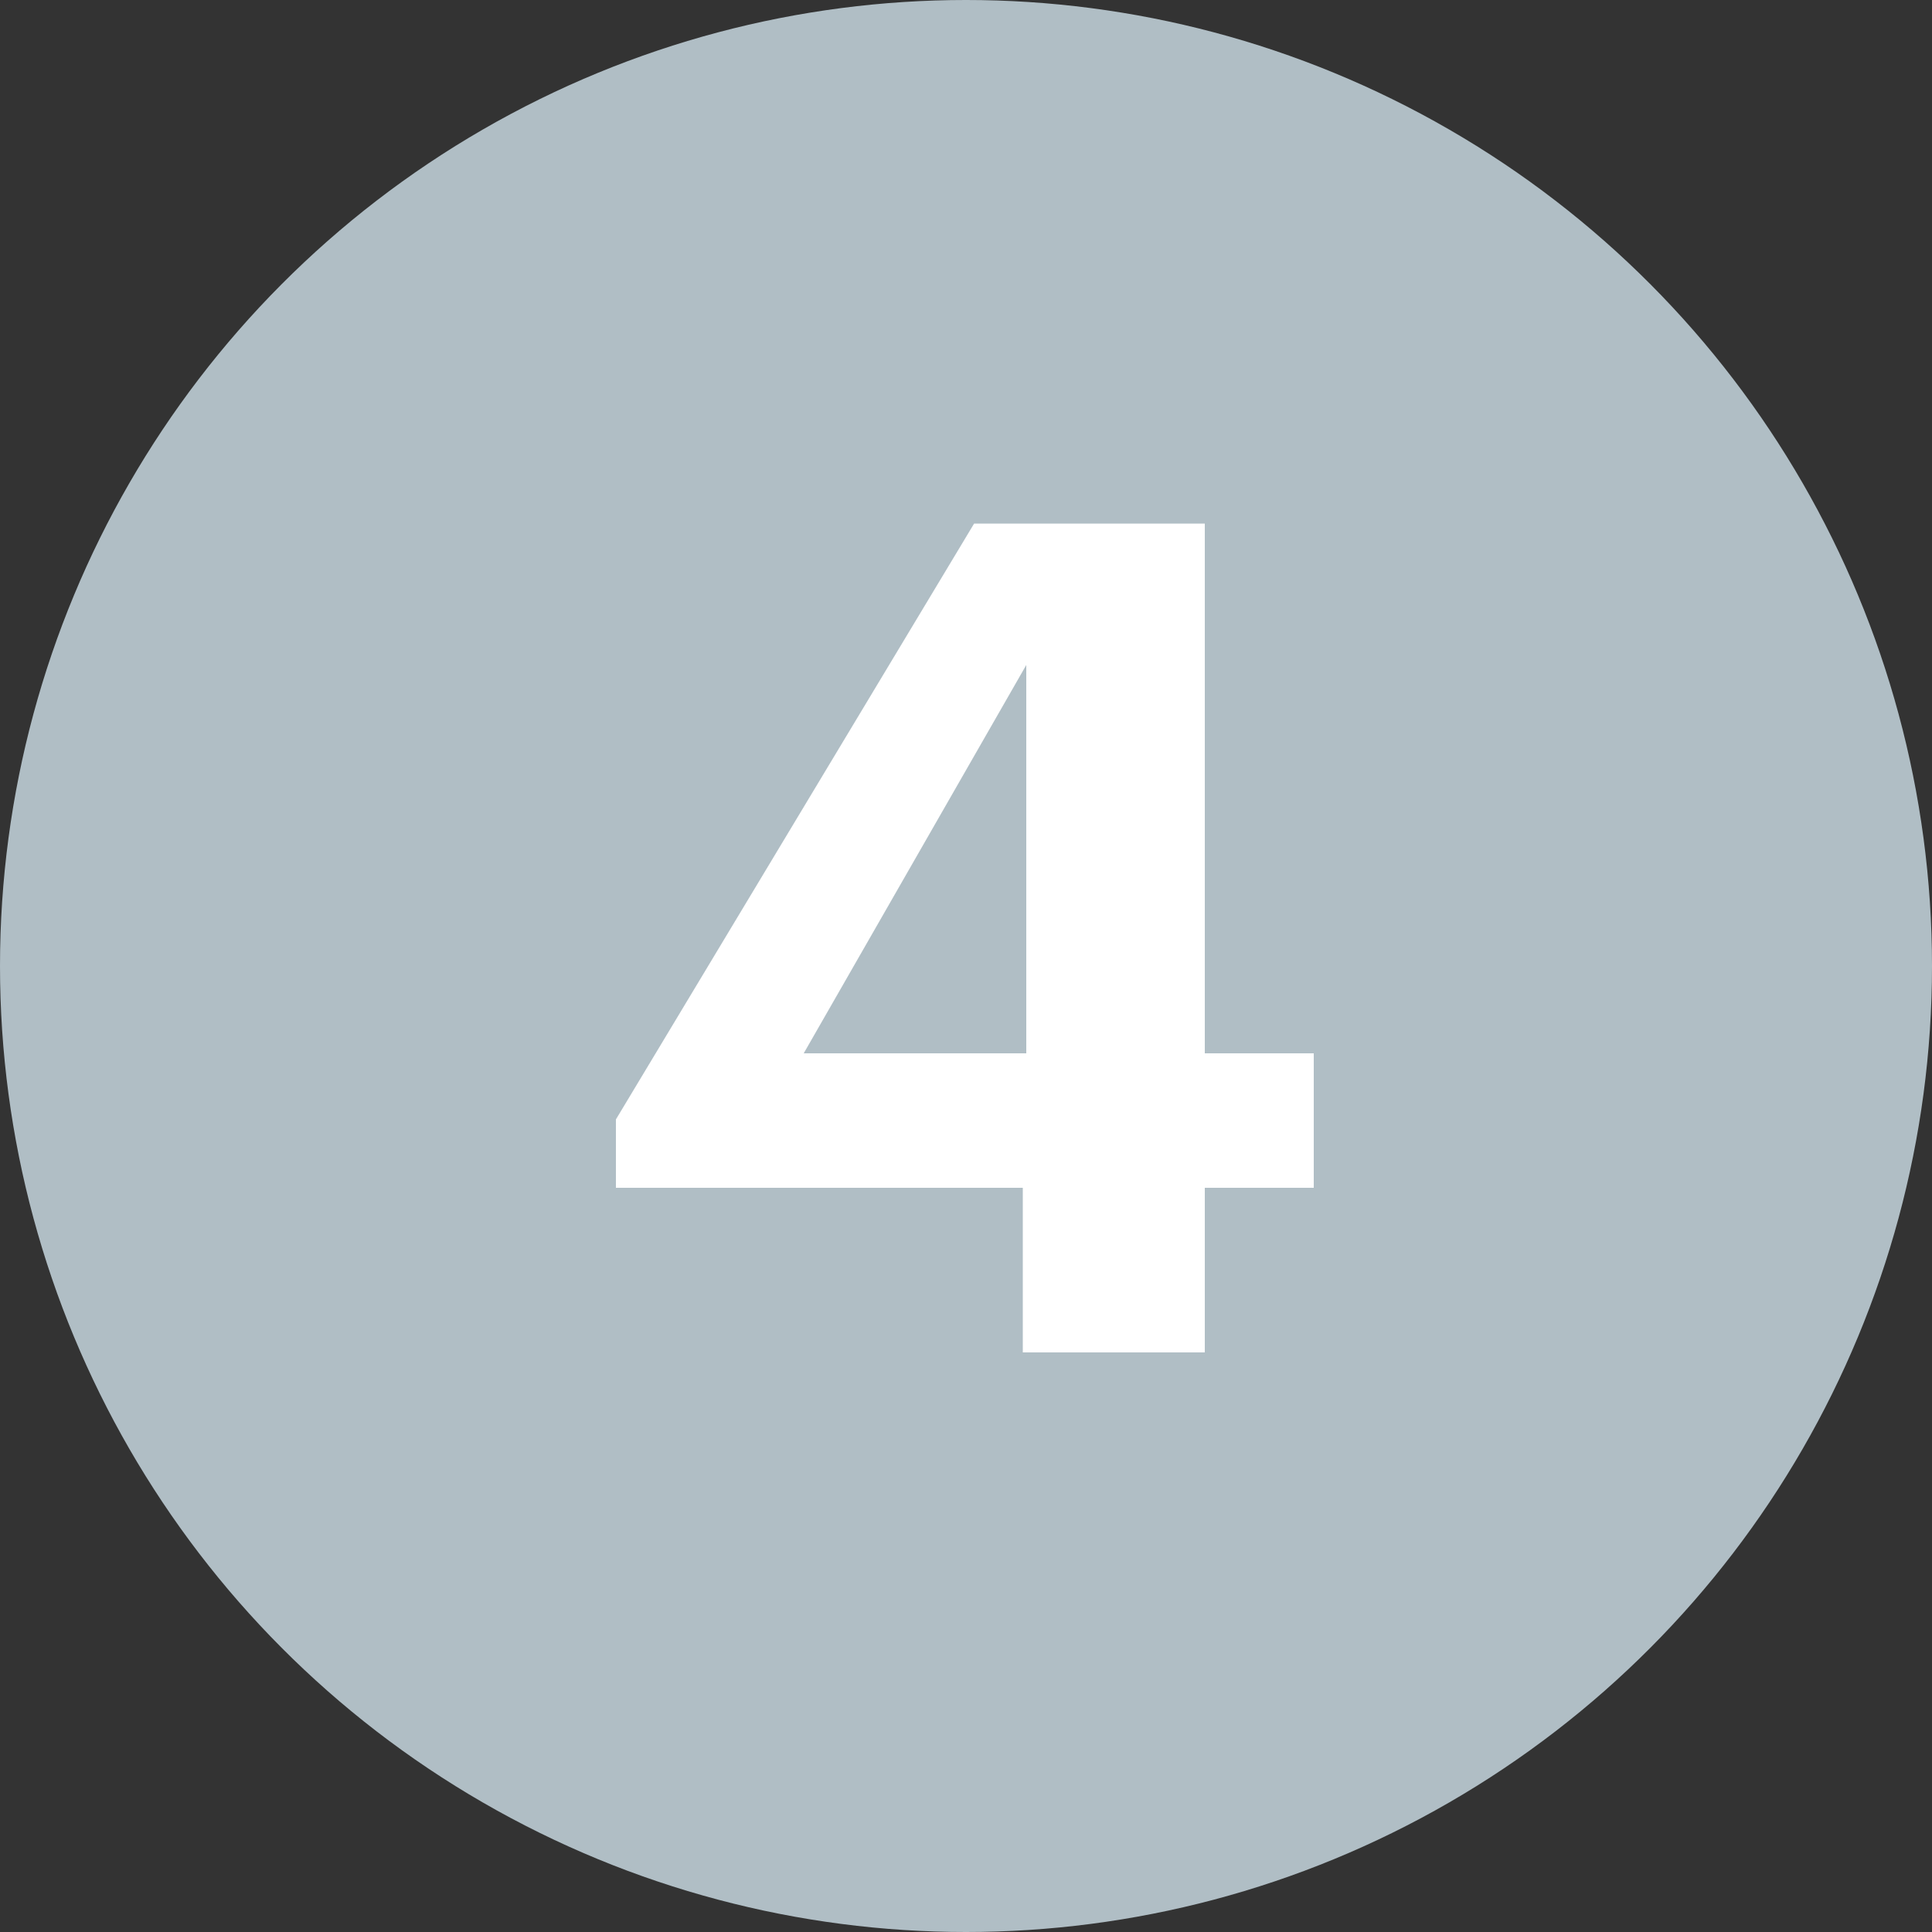
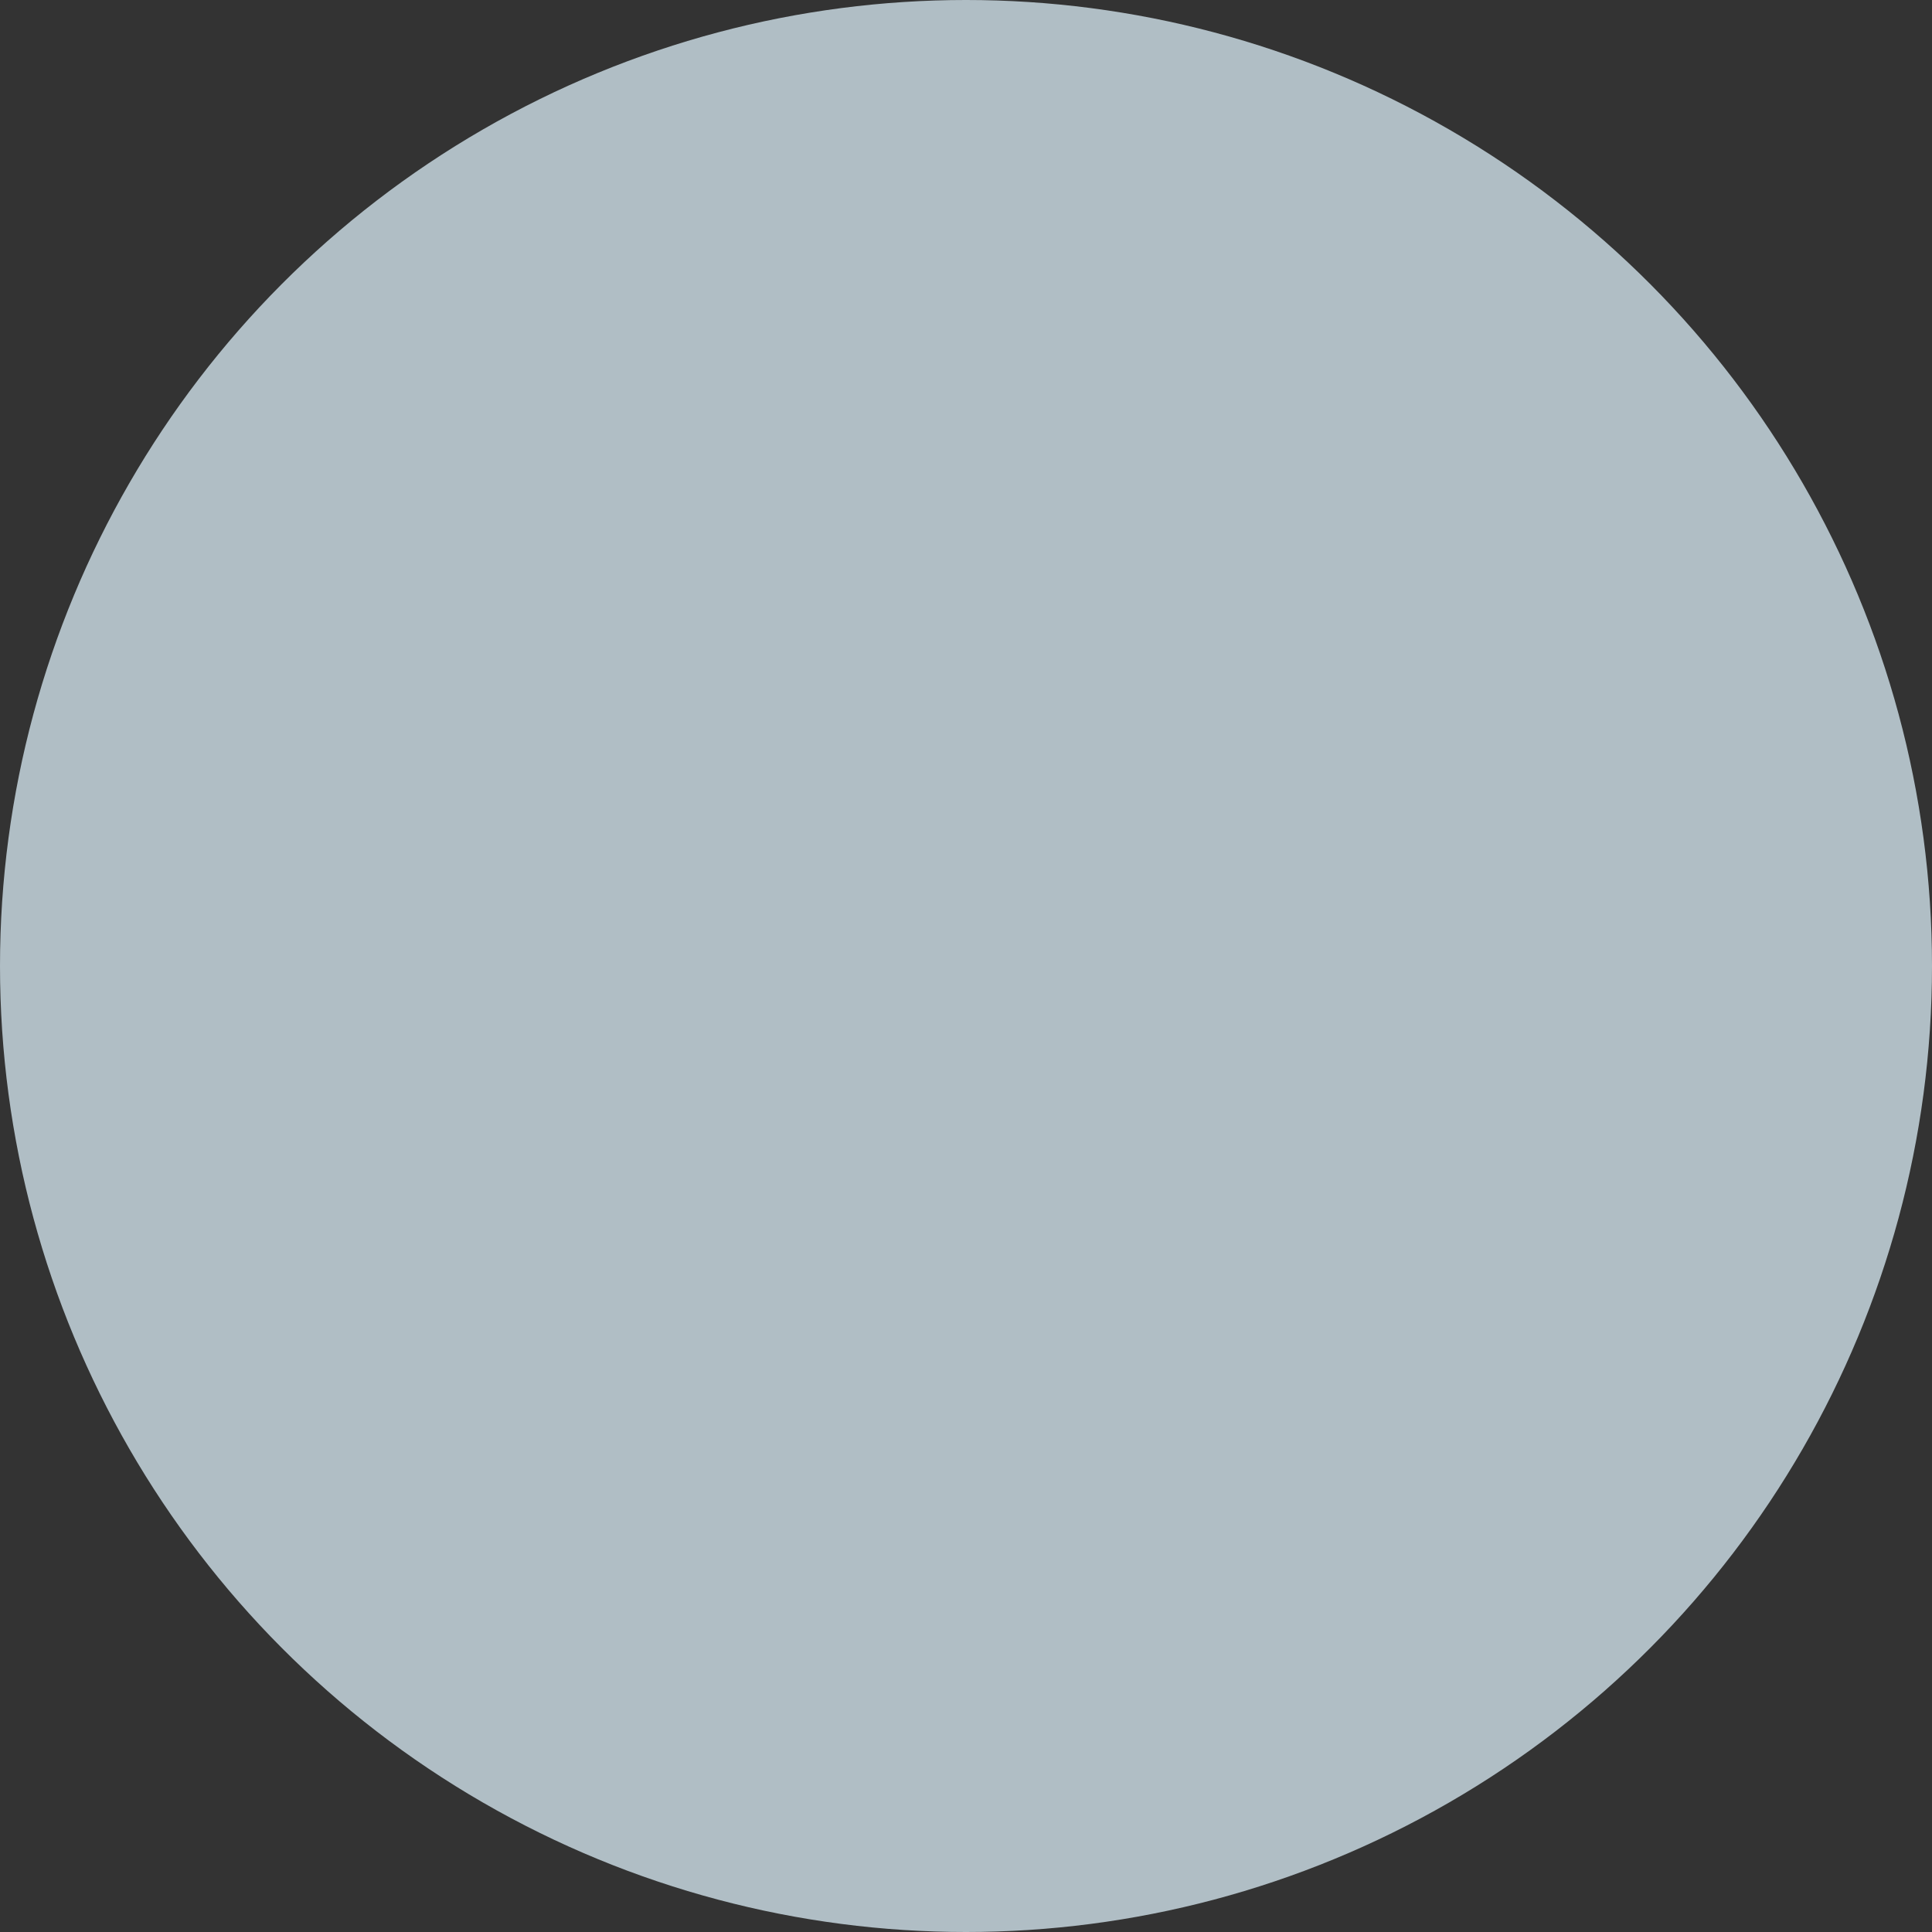
<svg xmlns="http://www.w3.org/2000/svg" width="30" height="30" viewBox="0 0 30 30" fill="none">
  <rect x="0" y="0" width="30" height="30" fill="#333333" stroke="none" />
  <circle cx="15" cy="15" r="15" fill="#B0BEC5" />
-   <path d="M15.882 18.444H9.564V17.382L15.126 8.13H18.708V16.356H20.4V18.444H18.708V21H15.882V18.444ZM15.936 16.356V10.326L12.48 16.356H15.936Z" fill="white" />
</svg>